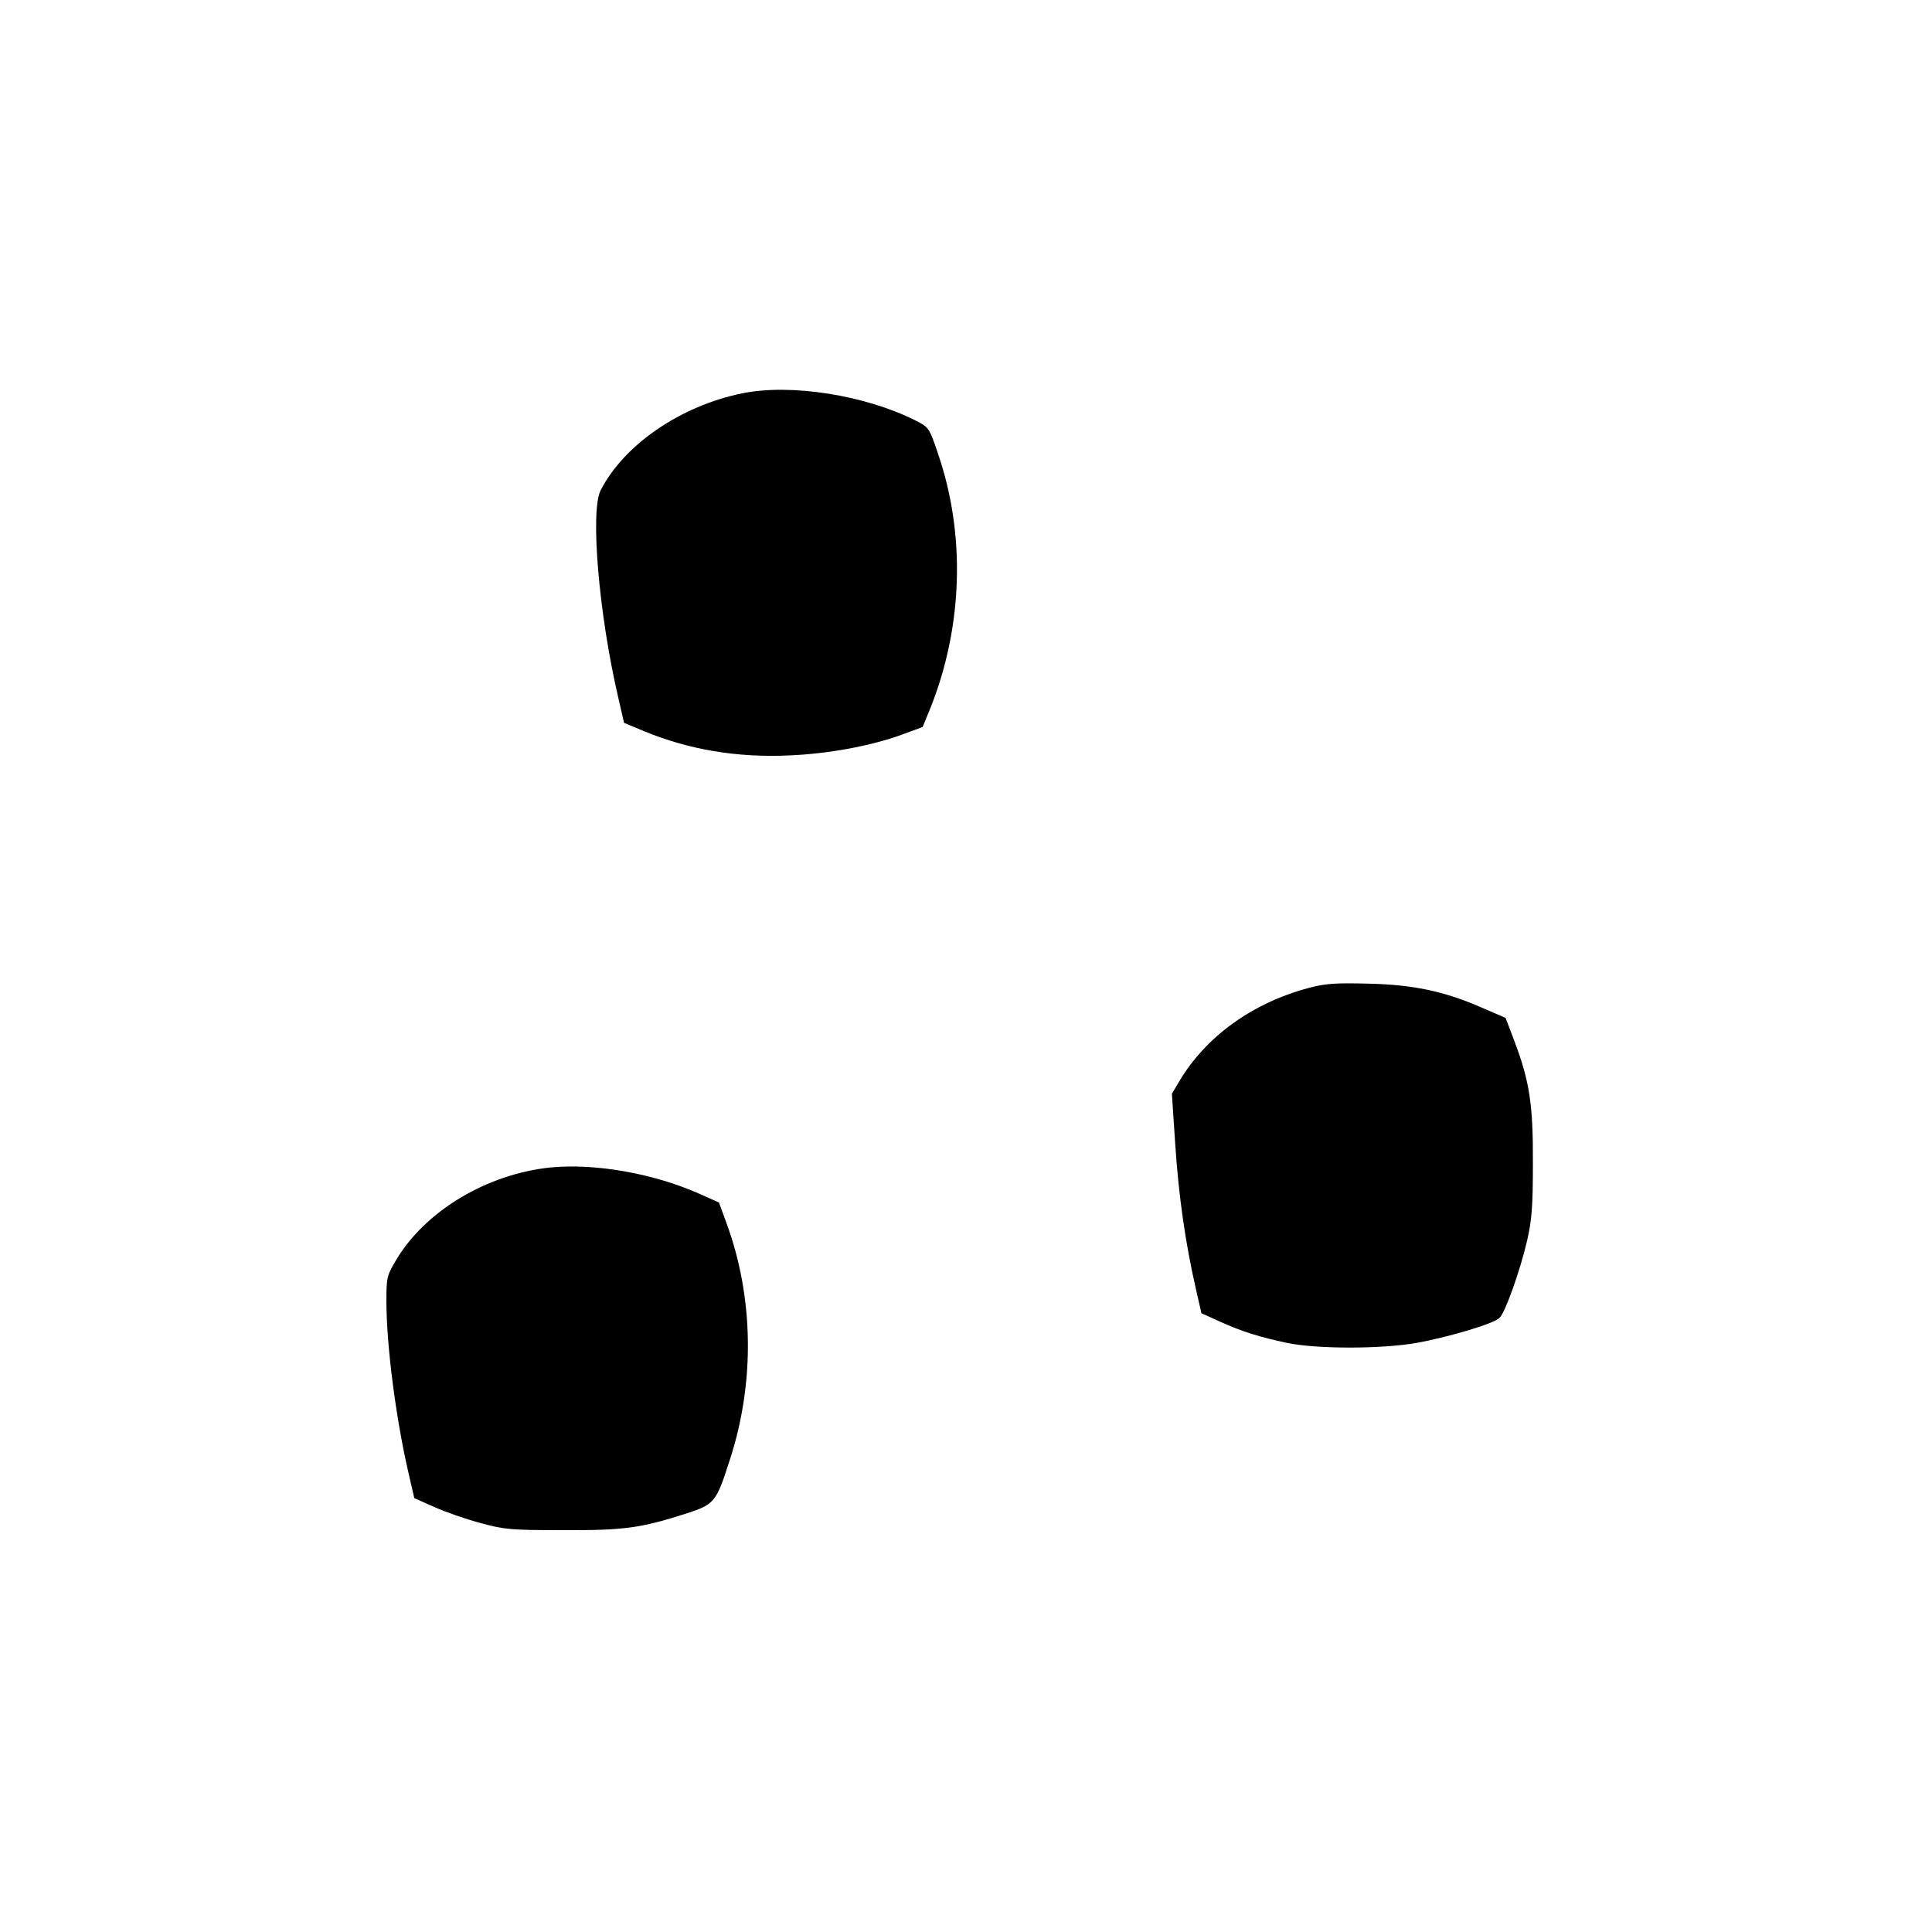
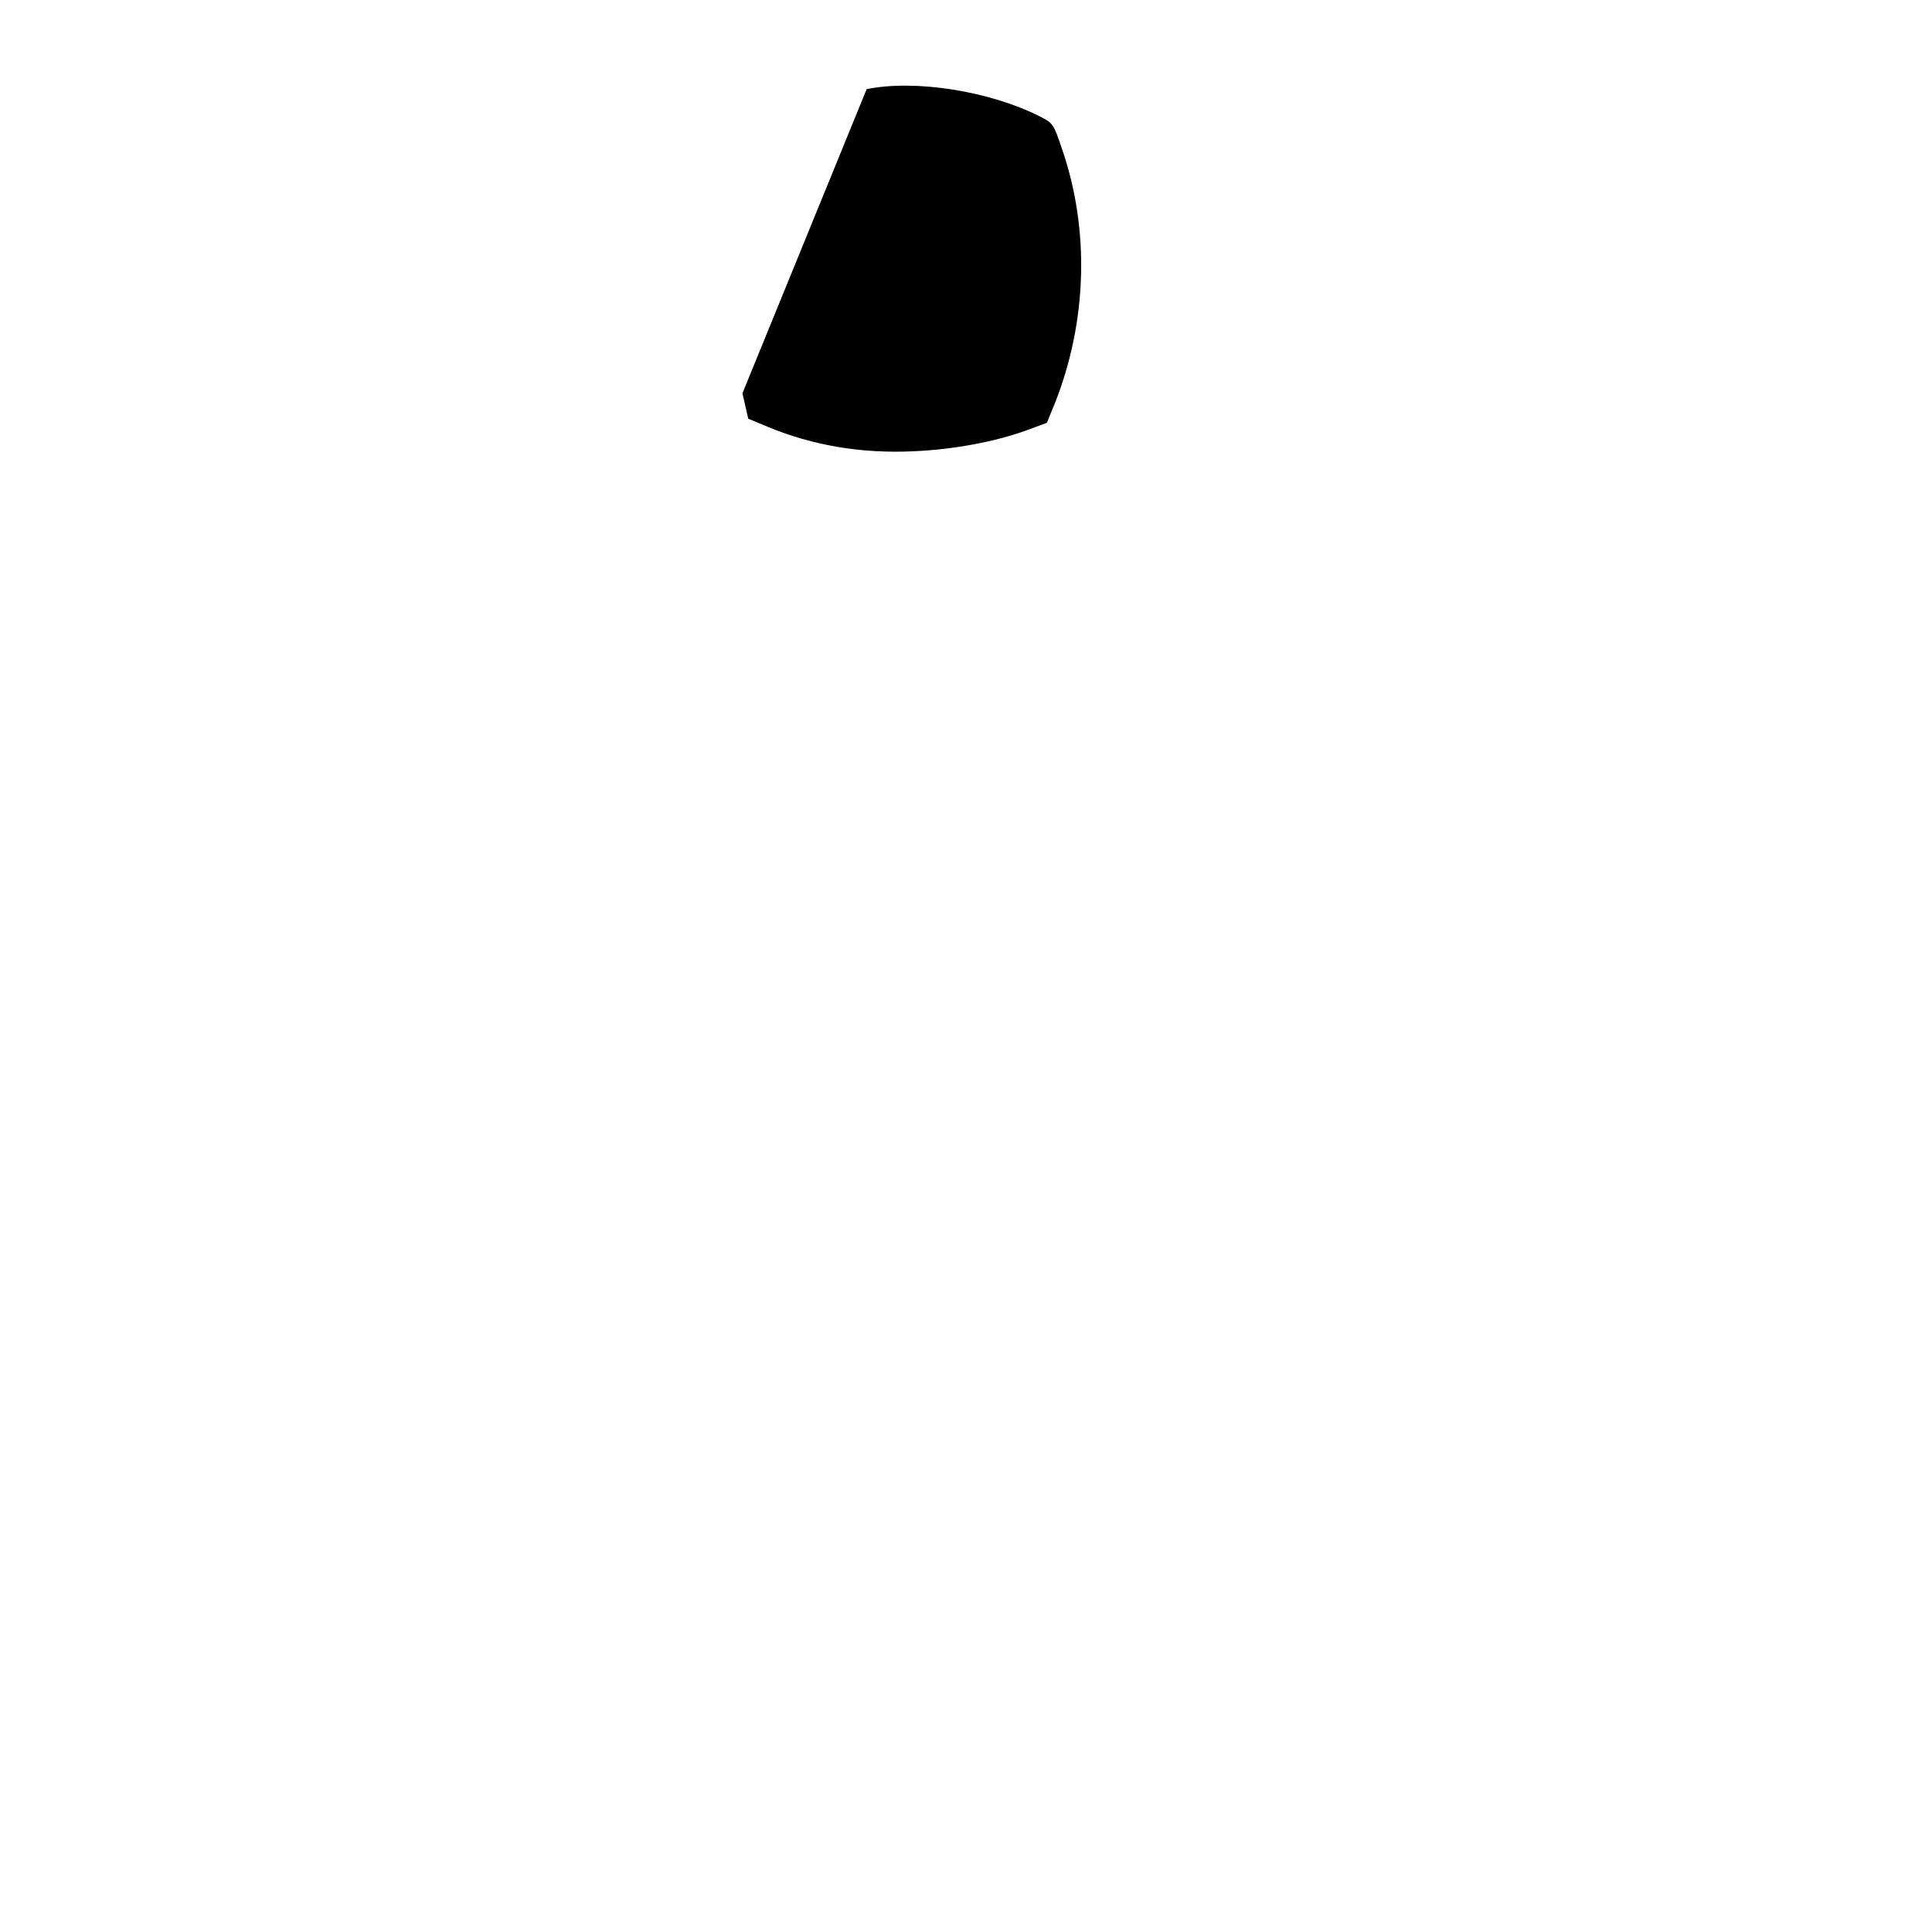
<svg xmlns="http://www.w3.org/2000/svg" version="1.0" width="700pt" height="700pt" viewBox="0 0 700 700" preserveAspectRatio="xMidYMid meet">
  <g transform="translate(0,700) scale(0.1,-0.1)" fill="#000000" stroke="none">
-     <path d="M2690 5575 c-224 -45 -430 -187 -514 -352 -38 -76 -6 -451 64 -750 l21 -92 72 -30 c162 -67 338 -97 527 -88 142 6 294 34 407 75 l76 28 29 71 c117 295 127 628 26 921 -31 92 -33 94 -80 118 -182 92 -452 135 -628 99z" />
-     <path d="M4740 3420 c-205 -55 -372 -177 -468 -339 l-26 -44 12 -181 c12 -186 37 -360 74 -522 l21 -92 66 -30 c82 -37 143 -56 246 -78 108 -22 339 -22 465 0 114 20 283 70 303 91 21 20 75 172 100 280 17 74 21 124 21 280 1 213 -12 297 -67 443 l-32 84 -79 34 c-140 62 -252 86 -416 90 -122 3 -157 1 -220 -16z" />
-     <path d="M1994 2770 c-230 -24 -452 -157 -558 -334 -34 -57 -36 -64 -36 -150 0 -162 35 -430 81 -627 l20 -87 72 -32 c40 -18 115 -44 167 -58 87 -24 112 -26 300 -26 221 -1 281 7 449 61 100 33 106 40 155 193 92 281 87 590 -12 859 l-27 74 -65 29 c-168 76 -383 114 -546 98z" />
+     <path d="M2690 5575 l21 -92 72 -30 c162 -67 338 -97 527 -88 142 6 294 34 407 75 l76 28 29 71 c117 295 127 628 26 921 -31 92 -33 94 -80 118 -182 92 -452 135 -628 99z" />
  </g>
</svg>